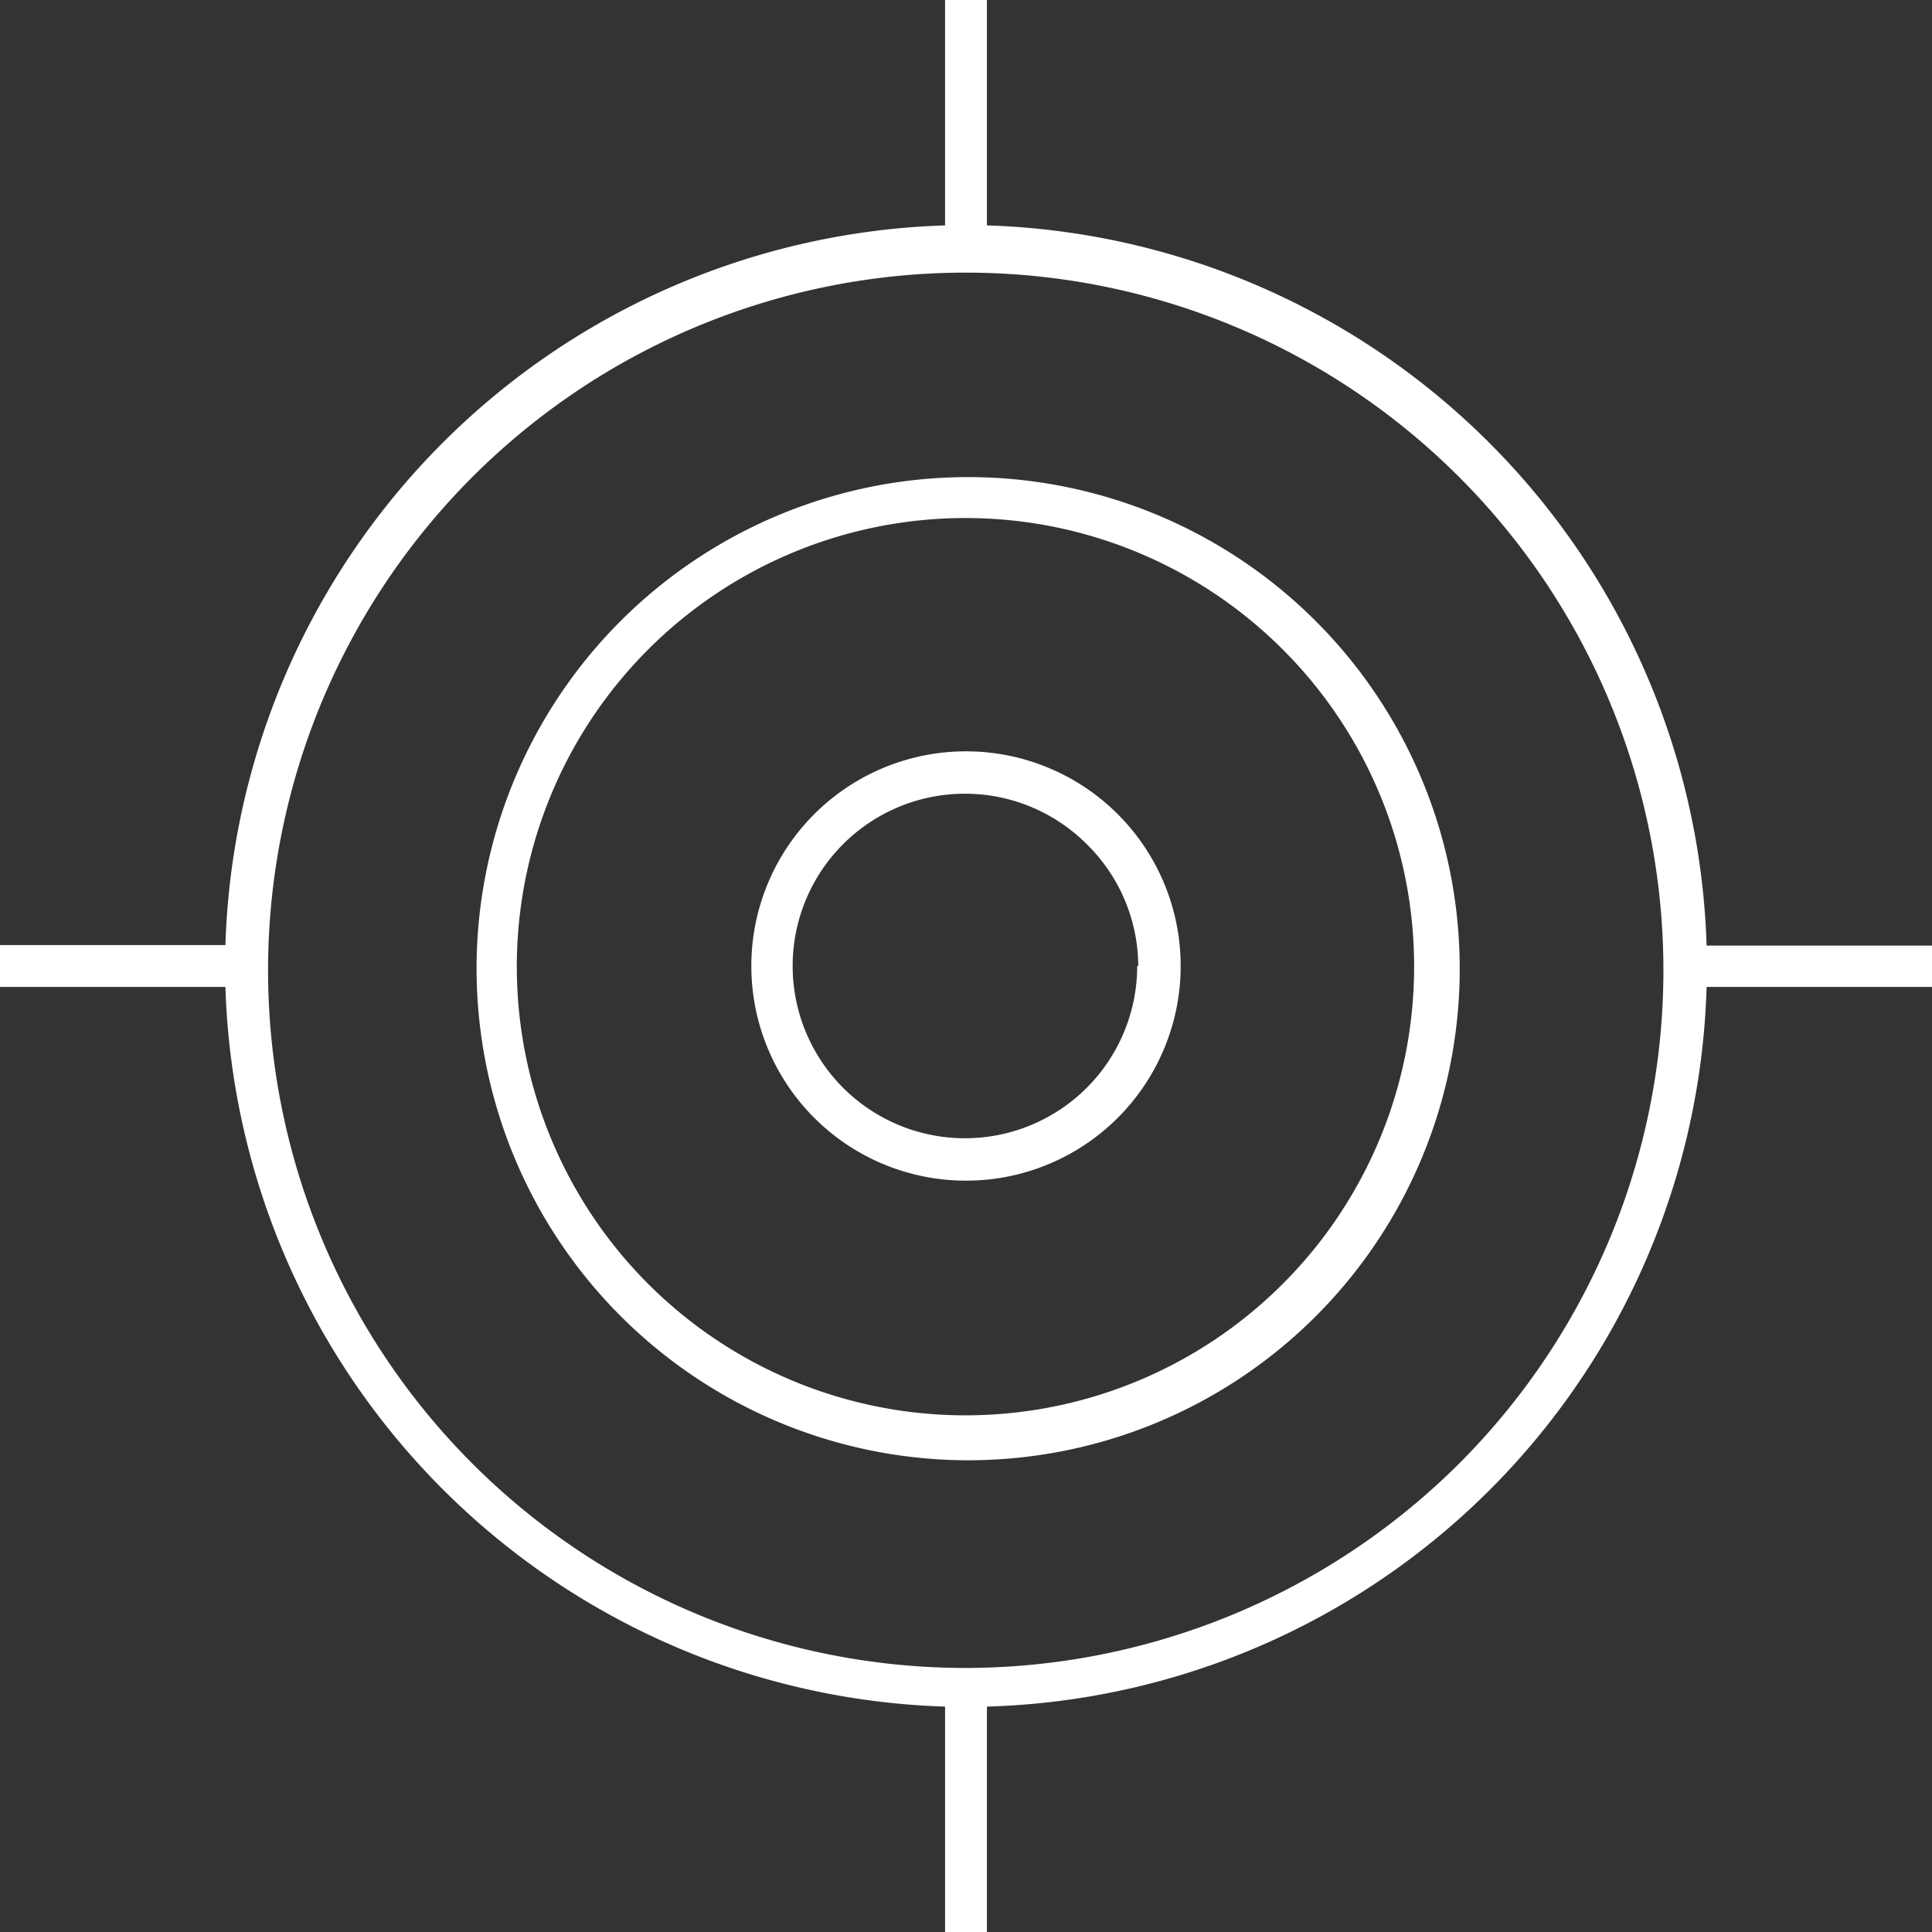
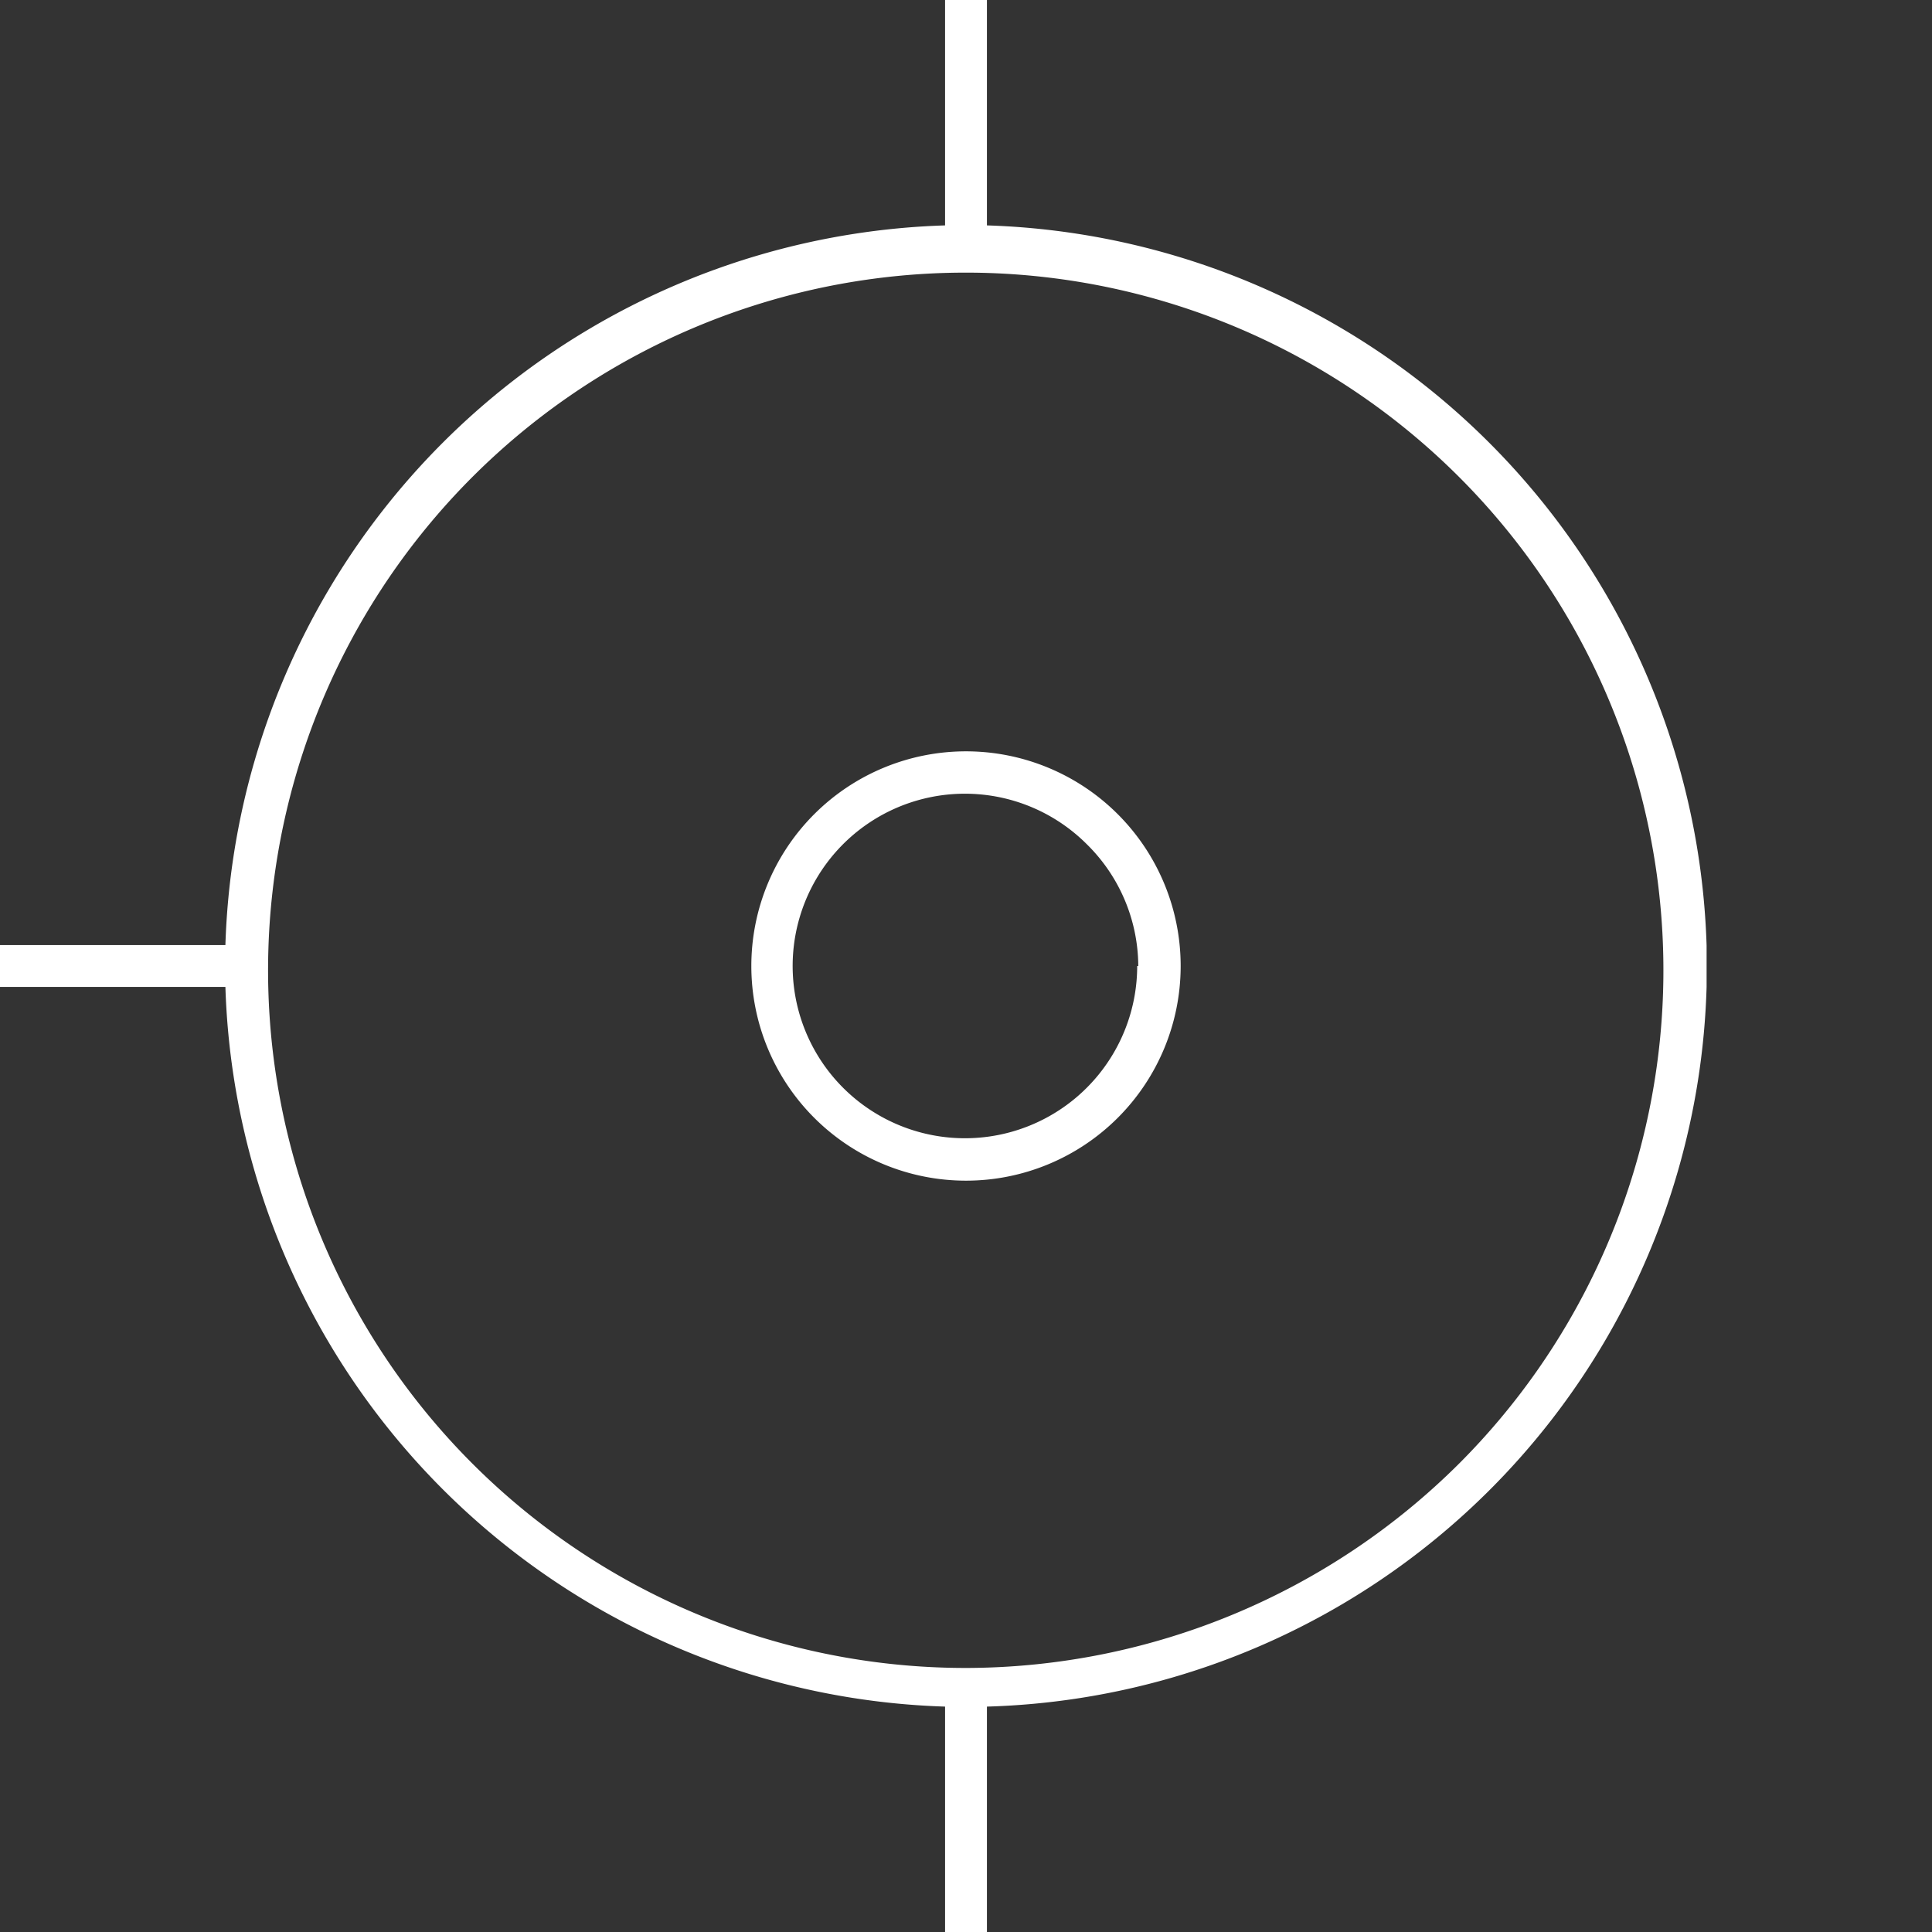
<svg xmlns="http://www.w3.org/2000/svg" viewBox="0 0 36 36">
  <rect x="0" y="0" width="36" height="36" fill="#333333" stroke="none" />
  <defs>
    <style>.cls-1{fill:#fff;}</style>
  </defs>
  <title>Objective</title>
  <g id="Layer_2" data-name="Layer 2">
    <g id="Layer_1-2" data-name="Layer 1">
      <path class="cls-1" d="M14,18a4,4,0,1,0,4-4,4,4,0,0,0-4,4Zm7.19,0a3.21,3.21,0,1,1-.94-2.27A3.2,3.2,0,0,1,21.21,18Z" />
-       <path class="cls-1" d="M8.88,18A9.17,9.17,0,0,0,18,27.21,9.16,9.16,0,1,0,8.88,18Zm17.47,0a8.36,8.36,0,1,1-2.45-5.9A8.34,8.34,0,0,1,26.35,18Z" />
-       <path class="cls-1" d="M18.39,4.2V0h-.78V4.2A13.85,13.85,0,0,0,4.2,17.61H0v.78H4.2A13.85,13.85,0,0,0,17.61,31.8V36h.78V31.8h0A13.81,13.81,0,0,0,31.8,18.39H36v-.77H31.8A13.85,13.85,0,0,0,18.39,4.2ZM18,31.08a13,13,0,1,1,9.2-3.82A13.05,13.05,0,0,1,18,31.08Z" />
+       <path class="cls-1" d="M18.39,4.2V0h-.78V4.2A13.85,13.85,0,0,0,4.2,17.61H0v.78H4.2A13.85,13.85,0,0,0,17.61,31.8V36h.78V31.8h0A13.81,13.81,0,0,0,31.8,18.39v-.77H31.8A13.85,13.85,0,0,0,18.39,4.2ZM18,31.08a13,13,0,1,1,9.2-3.82A13.05,13.05,0,0,1,18,31.08Z" />
    </g>
  </g>
</svg>